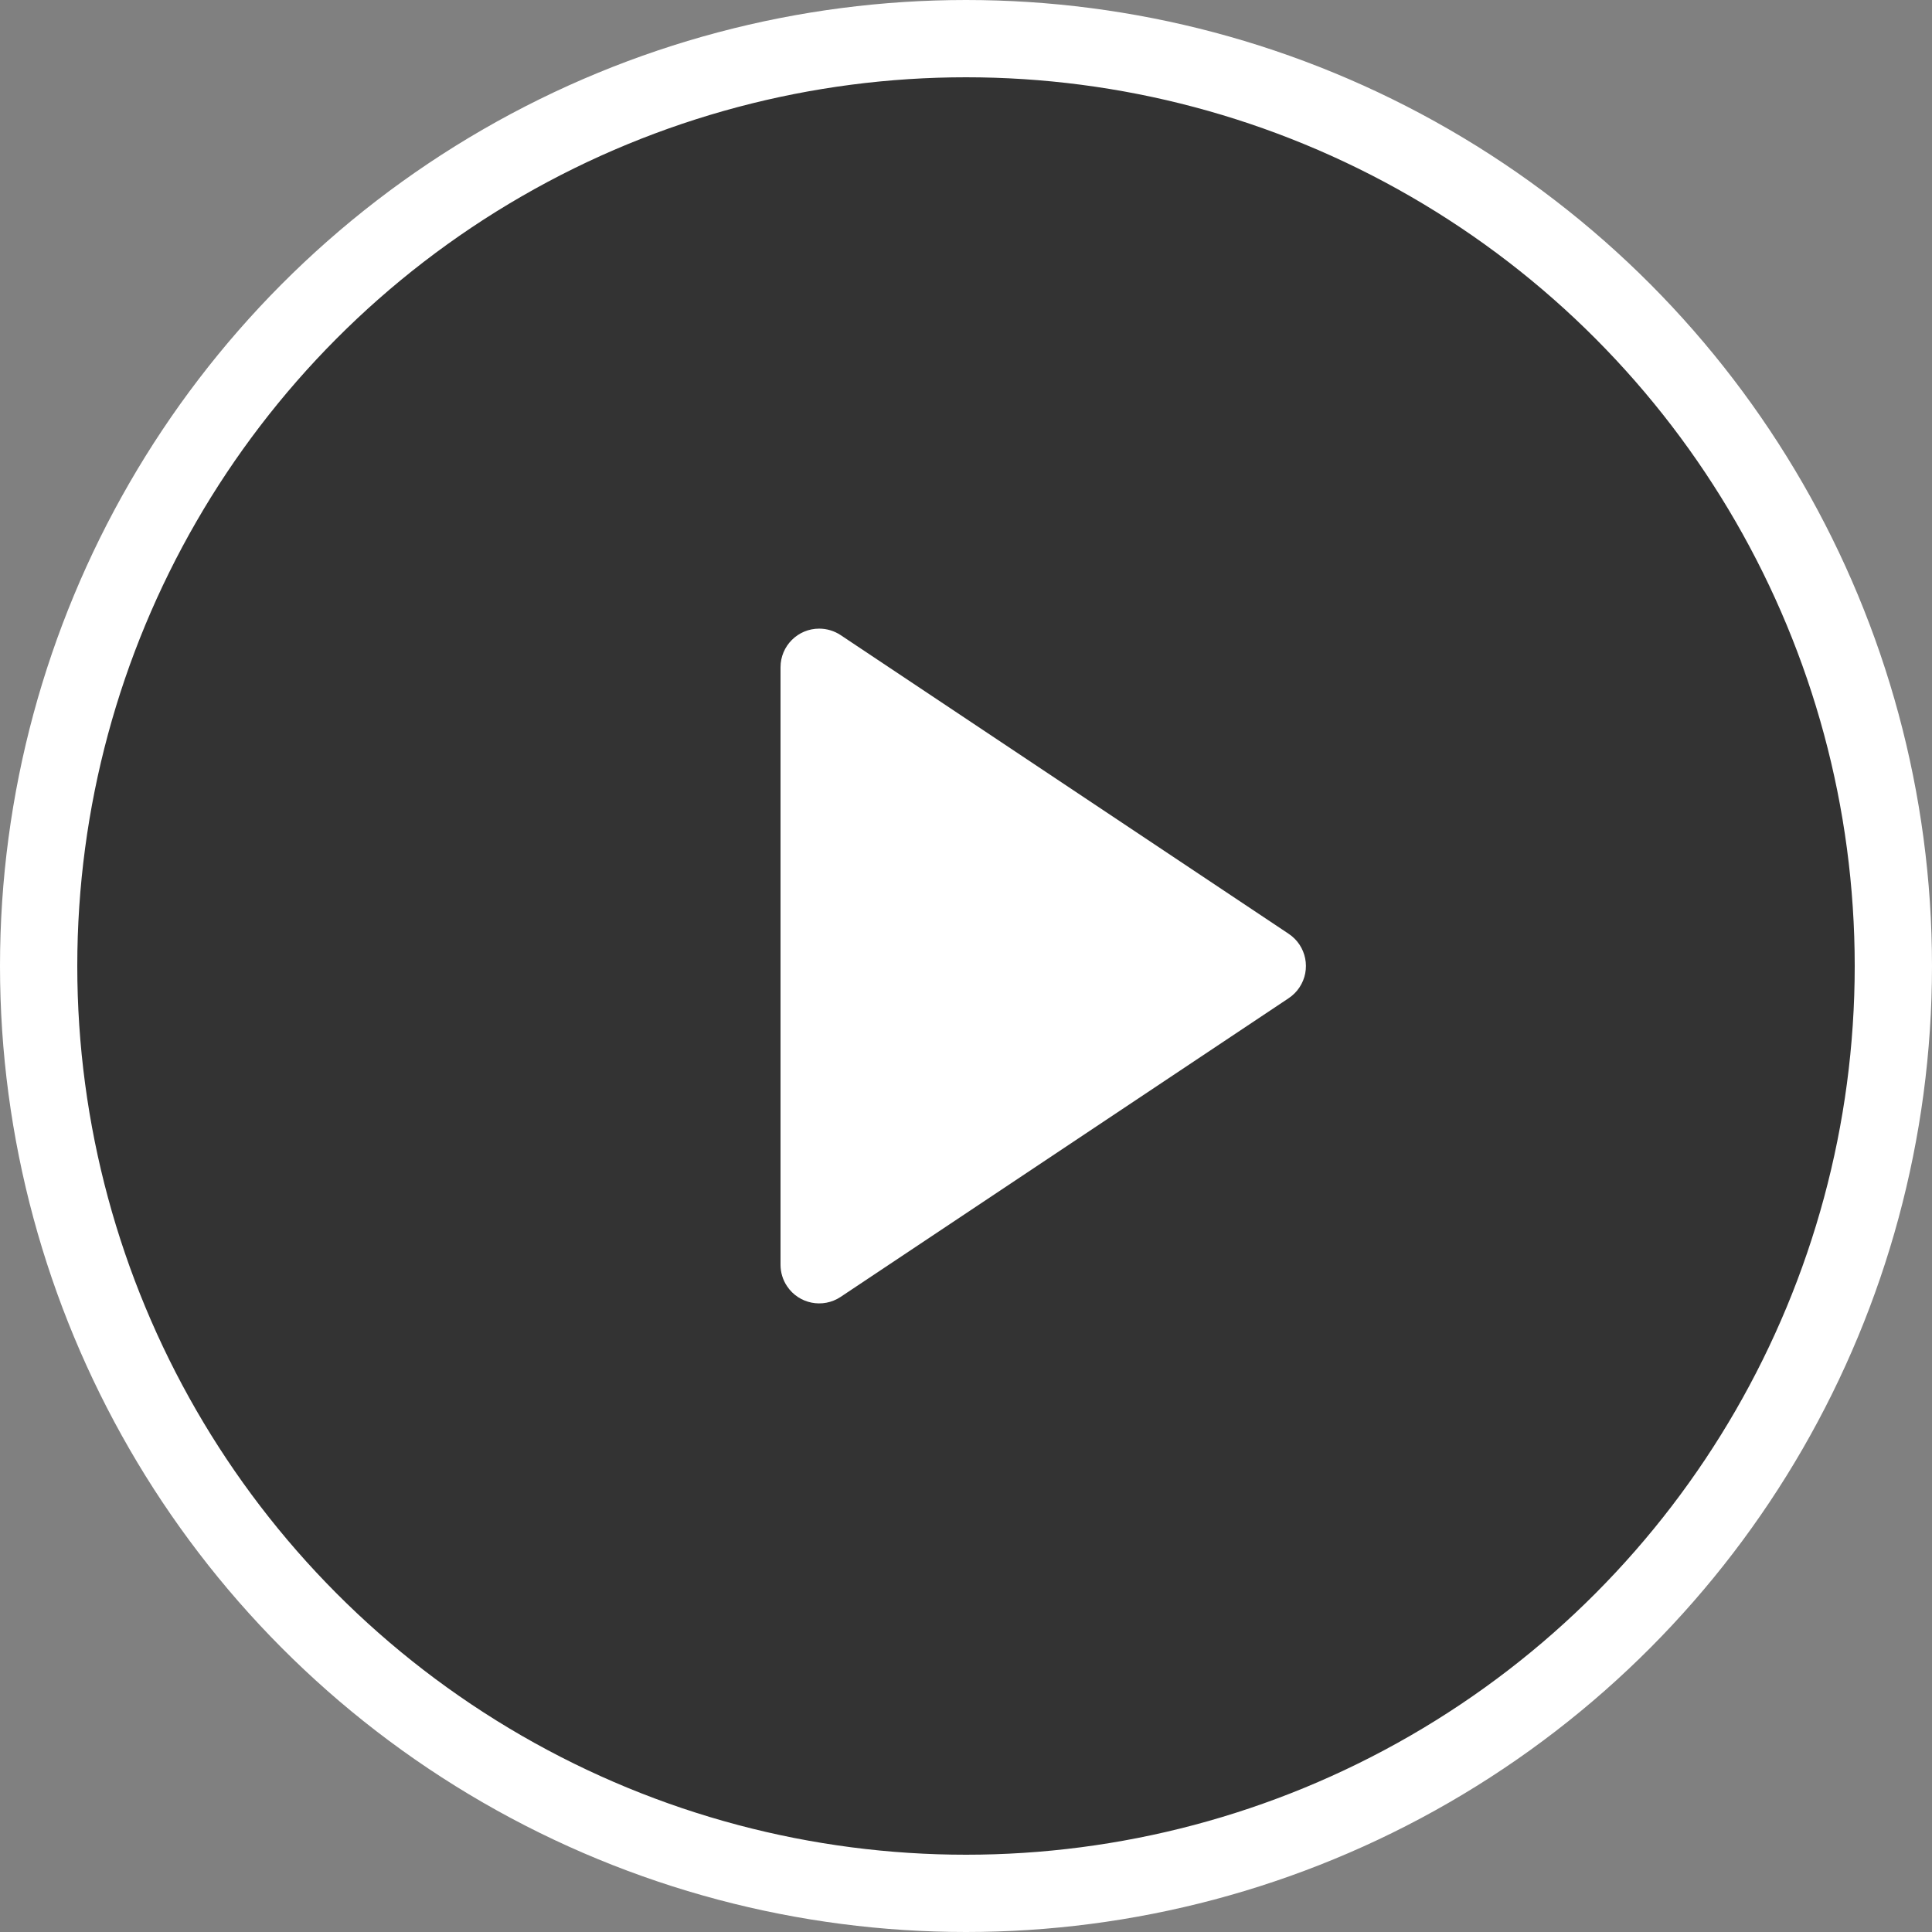
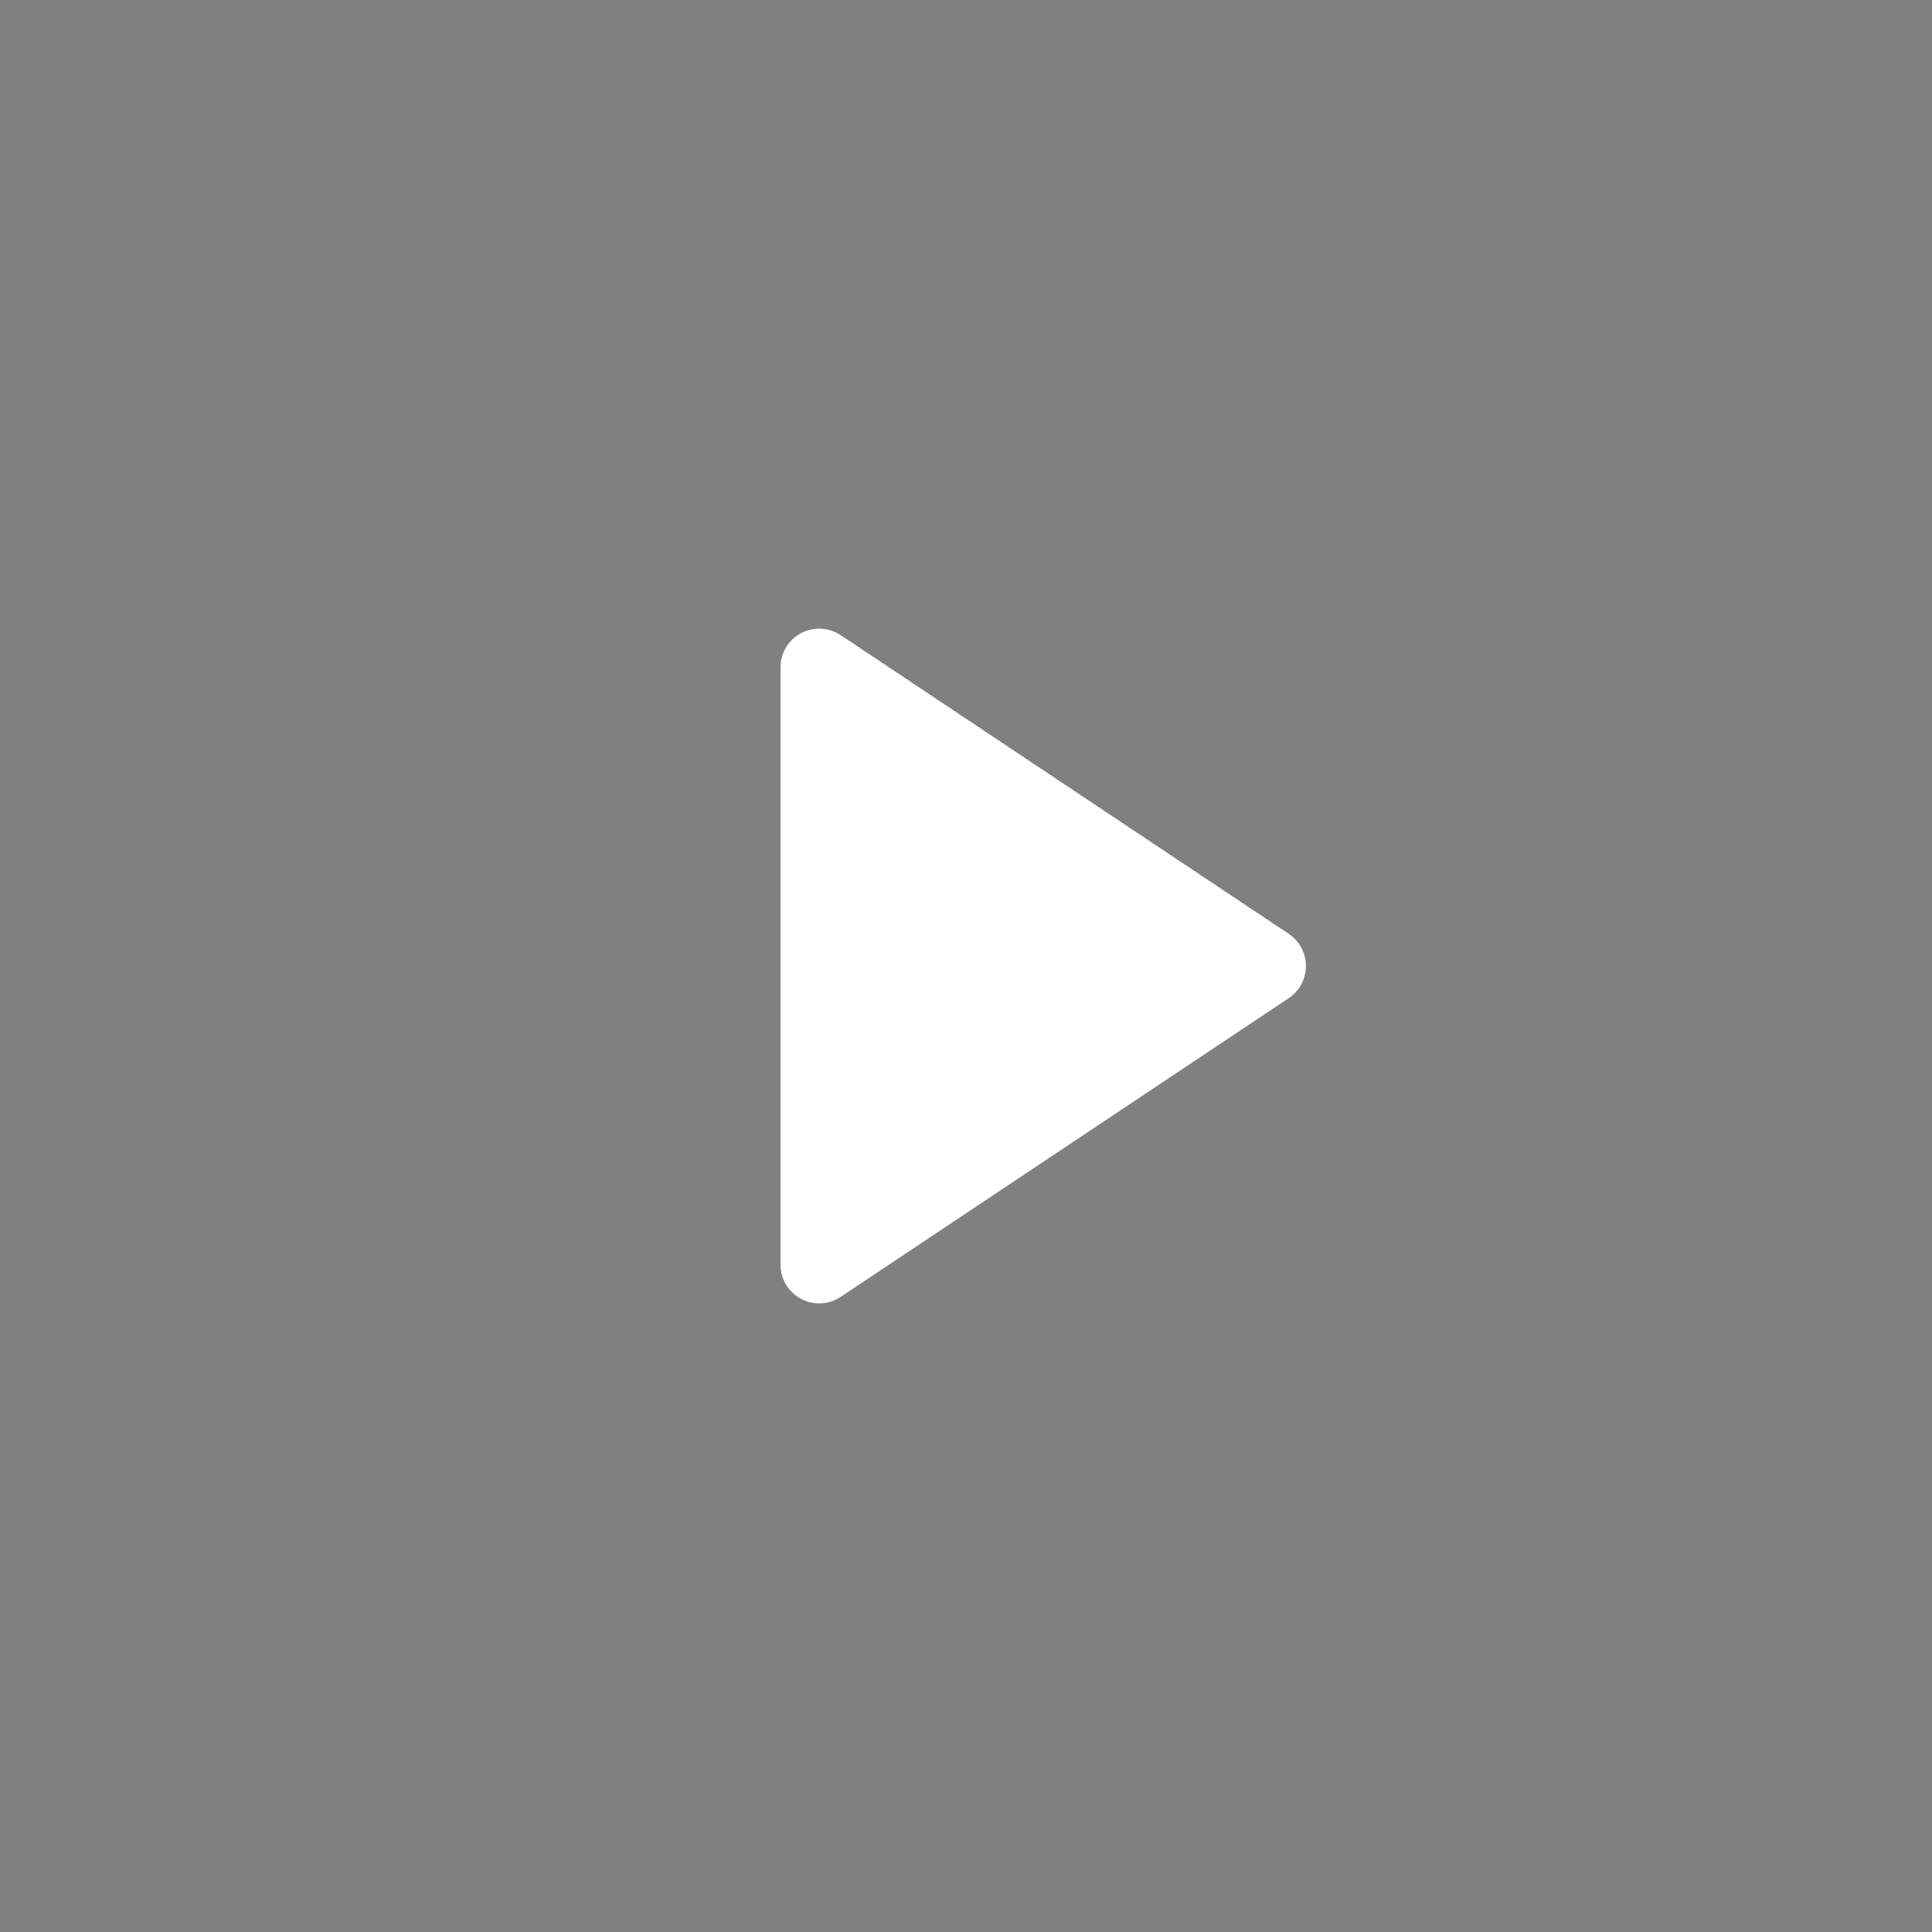
<svg xmlns="http://www.w3.org/2000/svg" width="50px" height="50px" viewBox="0 0 50 50" version="1.1">
  <rect x="0" y="0" width="50" height="50" fill="#808080" stroke="none" />
  <title>icon/card/video</title>
  <g id="NEWS-CARD-" stroke="none" stroke-width="1" fill="none" fill-rule="evenodd">
    <g id="Pixelbook" transform="translate(-1163, -1983)">
      <g id="icon/card/video" transform="translate(1164, 1984)">
        <g id="video-play-button-4616a075514519f79810b469b4cd67ea-(2)">
          <g fill-rule="nonzero">
-             <circle id="Oval" stroke="#FFFFFF" stroke-width="2" fill-opacity="0.6" fill="#000000" stroke-linecap="round" stroke-linejoin="round" cx="24" cy="24" r="24" />
            <path d="M32.352,24.832 L20.755,32.564 C20.295,32.87 19.674,32.746 19.368,32.286 C19.258,32.122 19.2,31.929 19.2,31.731 L19.2,16.269 C19.2,15.716 19.648,15.269 20.2,15.269 C20.397,15.269 20.59,15.327 20.755,15.436 L32.352,23.168 C32.811,23.474 32.936,24.095 32.629,24.555 C32.556,24.665 32.462,24.759 32.352,24.832 Z" id="Path" fill="#FFFFFF" />
          </g>
        </g>
      </g>
    </g>
  </g>
</svg>